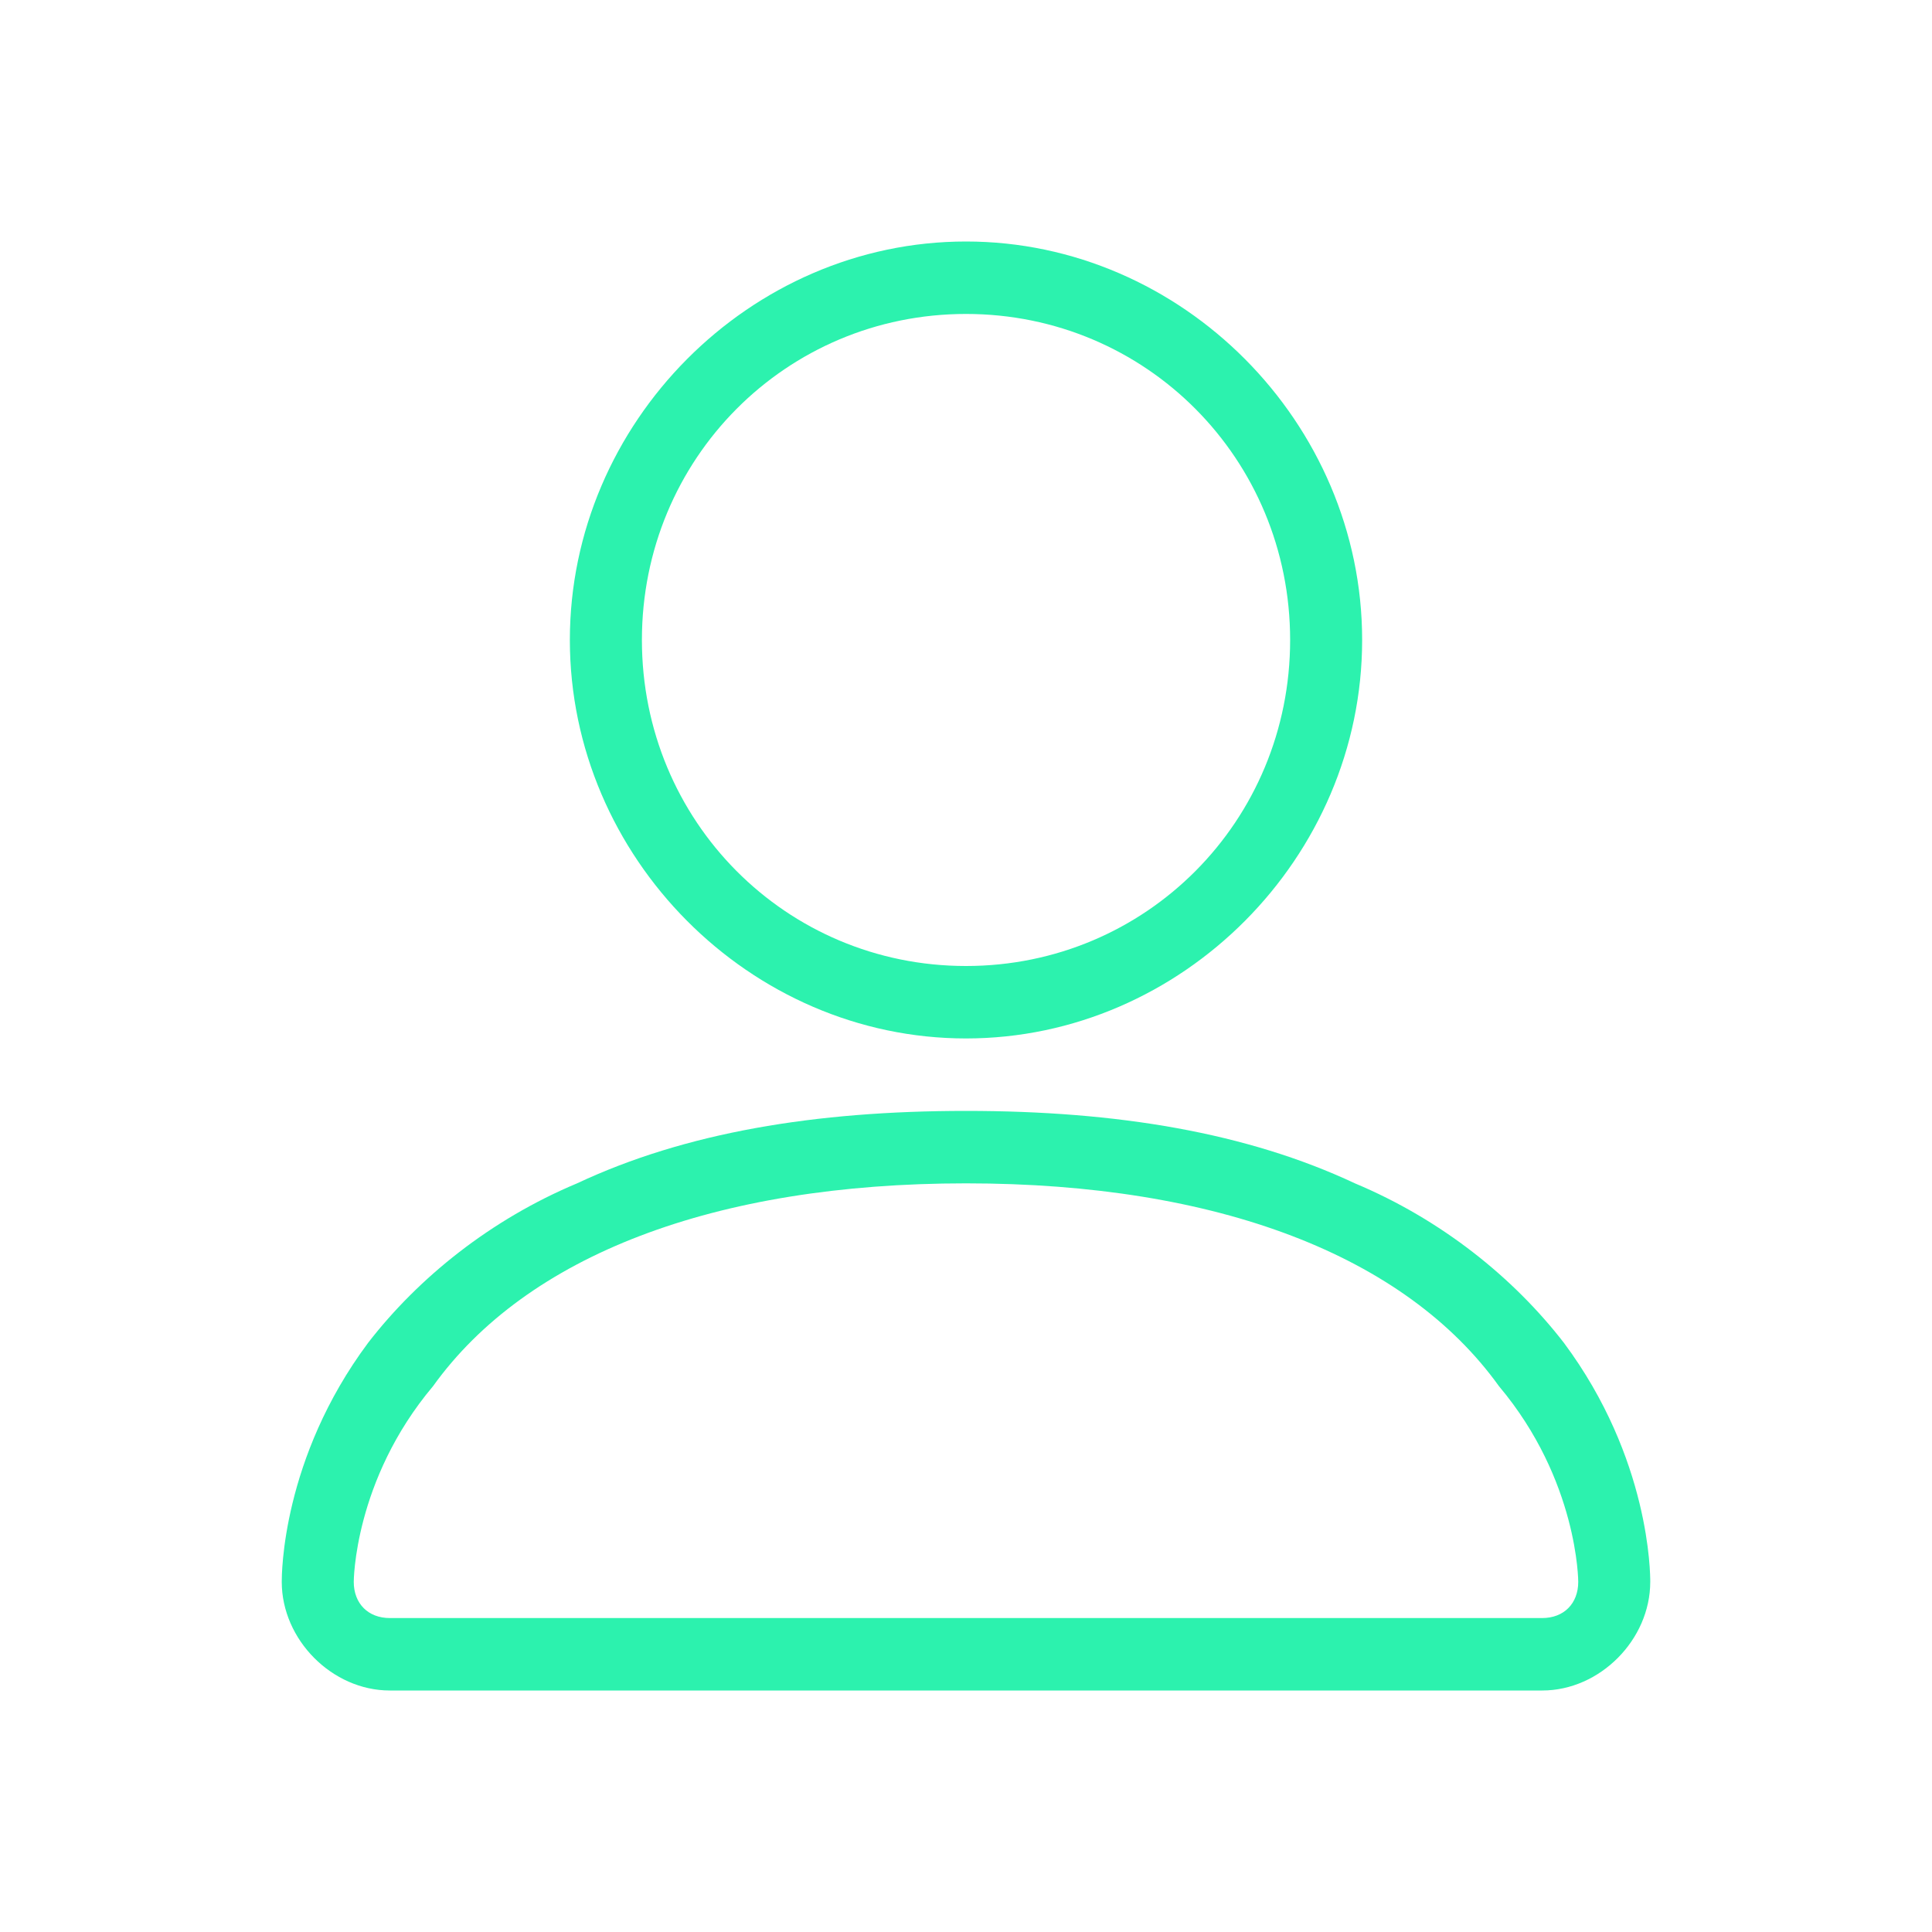
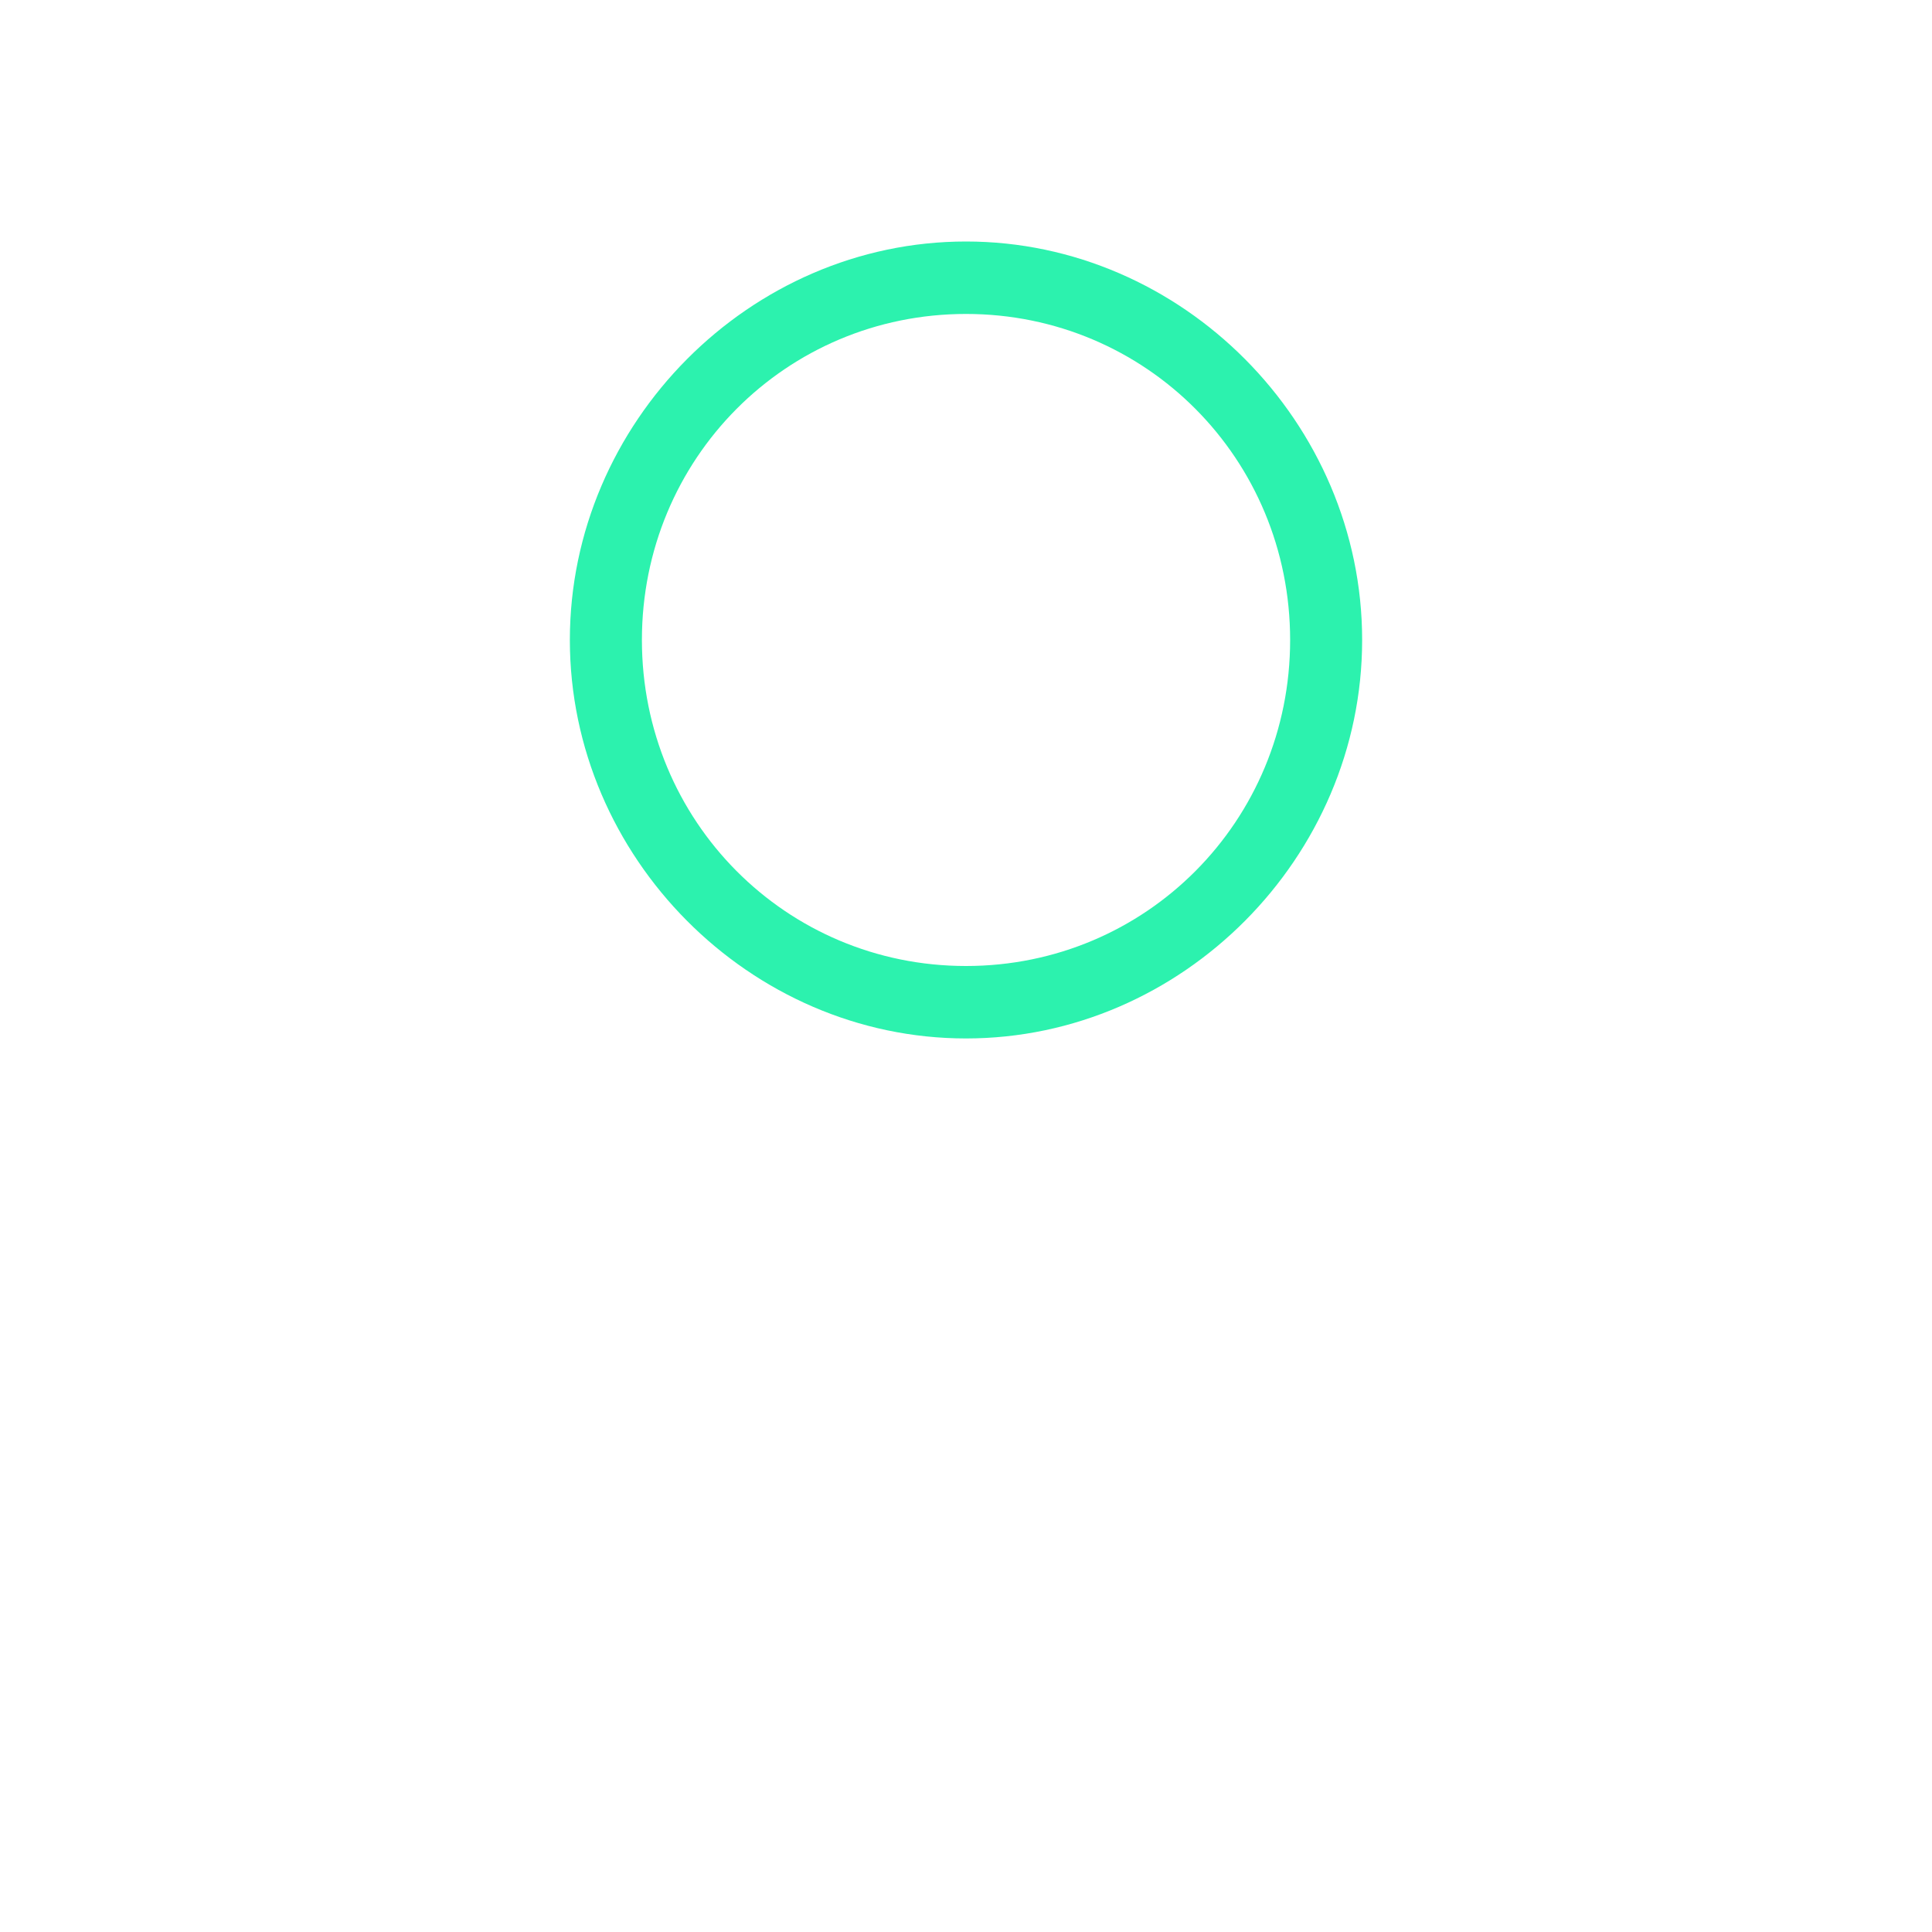
<svg xmlns="http://www.w3.org/2000/svg" width="48" height="48" viewBox="0 0 48 48" fill="none">
  <path d="M24 25.8C18.632 25.8 14.158 21.3 14.158 15.9C14.158 10.5 18.632 6 24 6C29.369 6 33.842 10.5 33.842 15.9C33.842 21.3 29.369 25.8 24 25.8ZM24 7.8C19.526 7.8 15.948 11.4 15.948 15.9C15.948 20.4 19.526 24 24 24C28.474 24 32.053 20.4 32.053 15.9C32.053 11.4 28.474 7.8 24 7.8Z" fill="#2CF2AE" />
-   <path d="M38.316 42H9.684C8.253 42 7 40.74 7 39.3C7 39.12 7 36.24 9.147 33.36C10.4 31.74 12.19 30.3 14.337 29.4C17.021 28.14 20.242 27.6 24 27.6C27.758 27.6 30.979 28.14 33.663 29.4C35.81 30.3 37.6 31.74 38.853 33.36C41 36.24 41 39.12 41 39.3C41 40.74 39.747 42 38.316 42ZM24 29.4C17.737 29.4 13.084 31.2 10.758 34.44C8.789 36.78 8.789 39.3 8.789 39.3C8.789 39.84 9.147 40.2 9.684 40.2H38.316C38.853 40.2 39.211 39.84 39.211 39.3C39.211 39.3 39.211 36.78 37.242 34.44C34.916 31.2 30.263 29.4 24 29.4Z" fill="#2CF2AE" />
</svg>